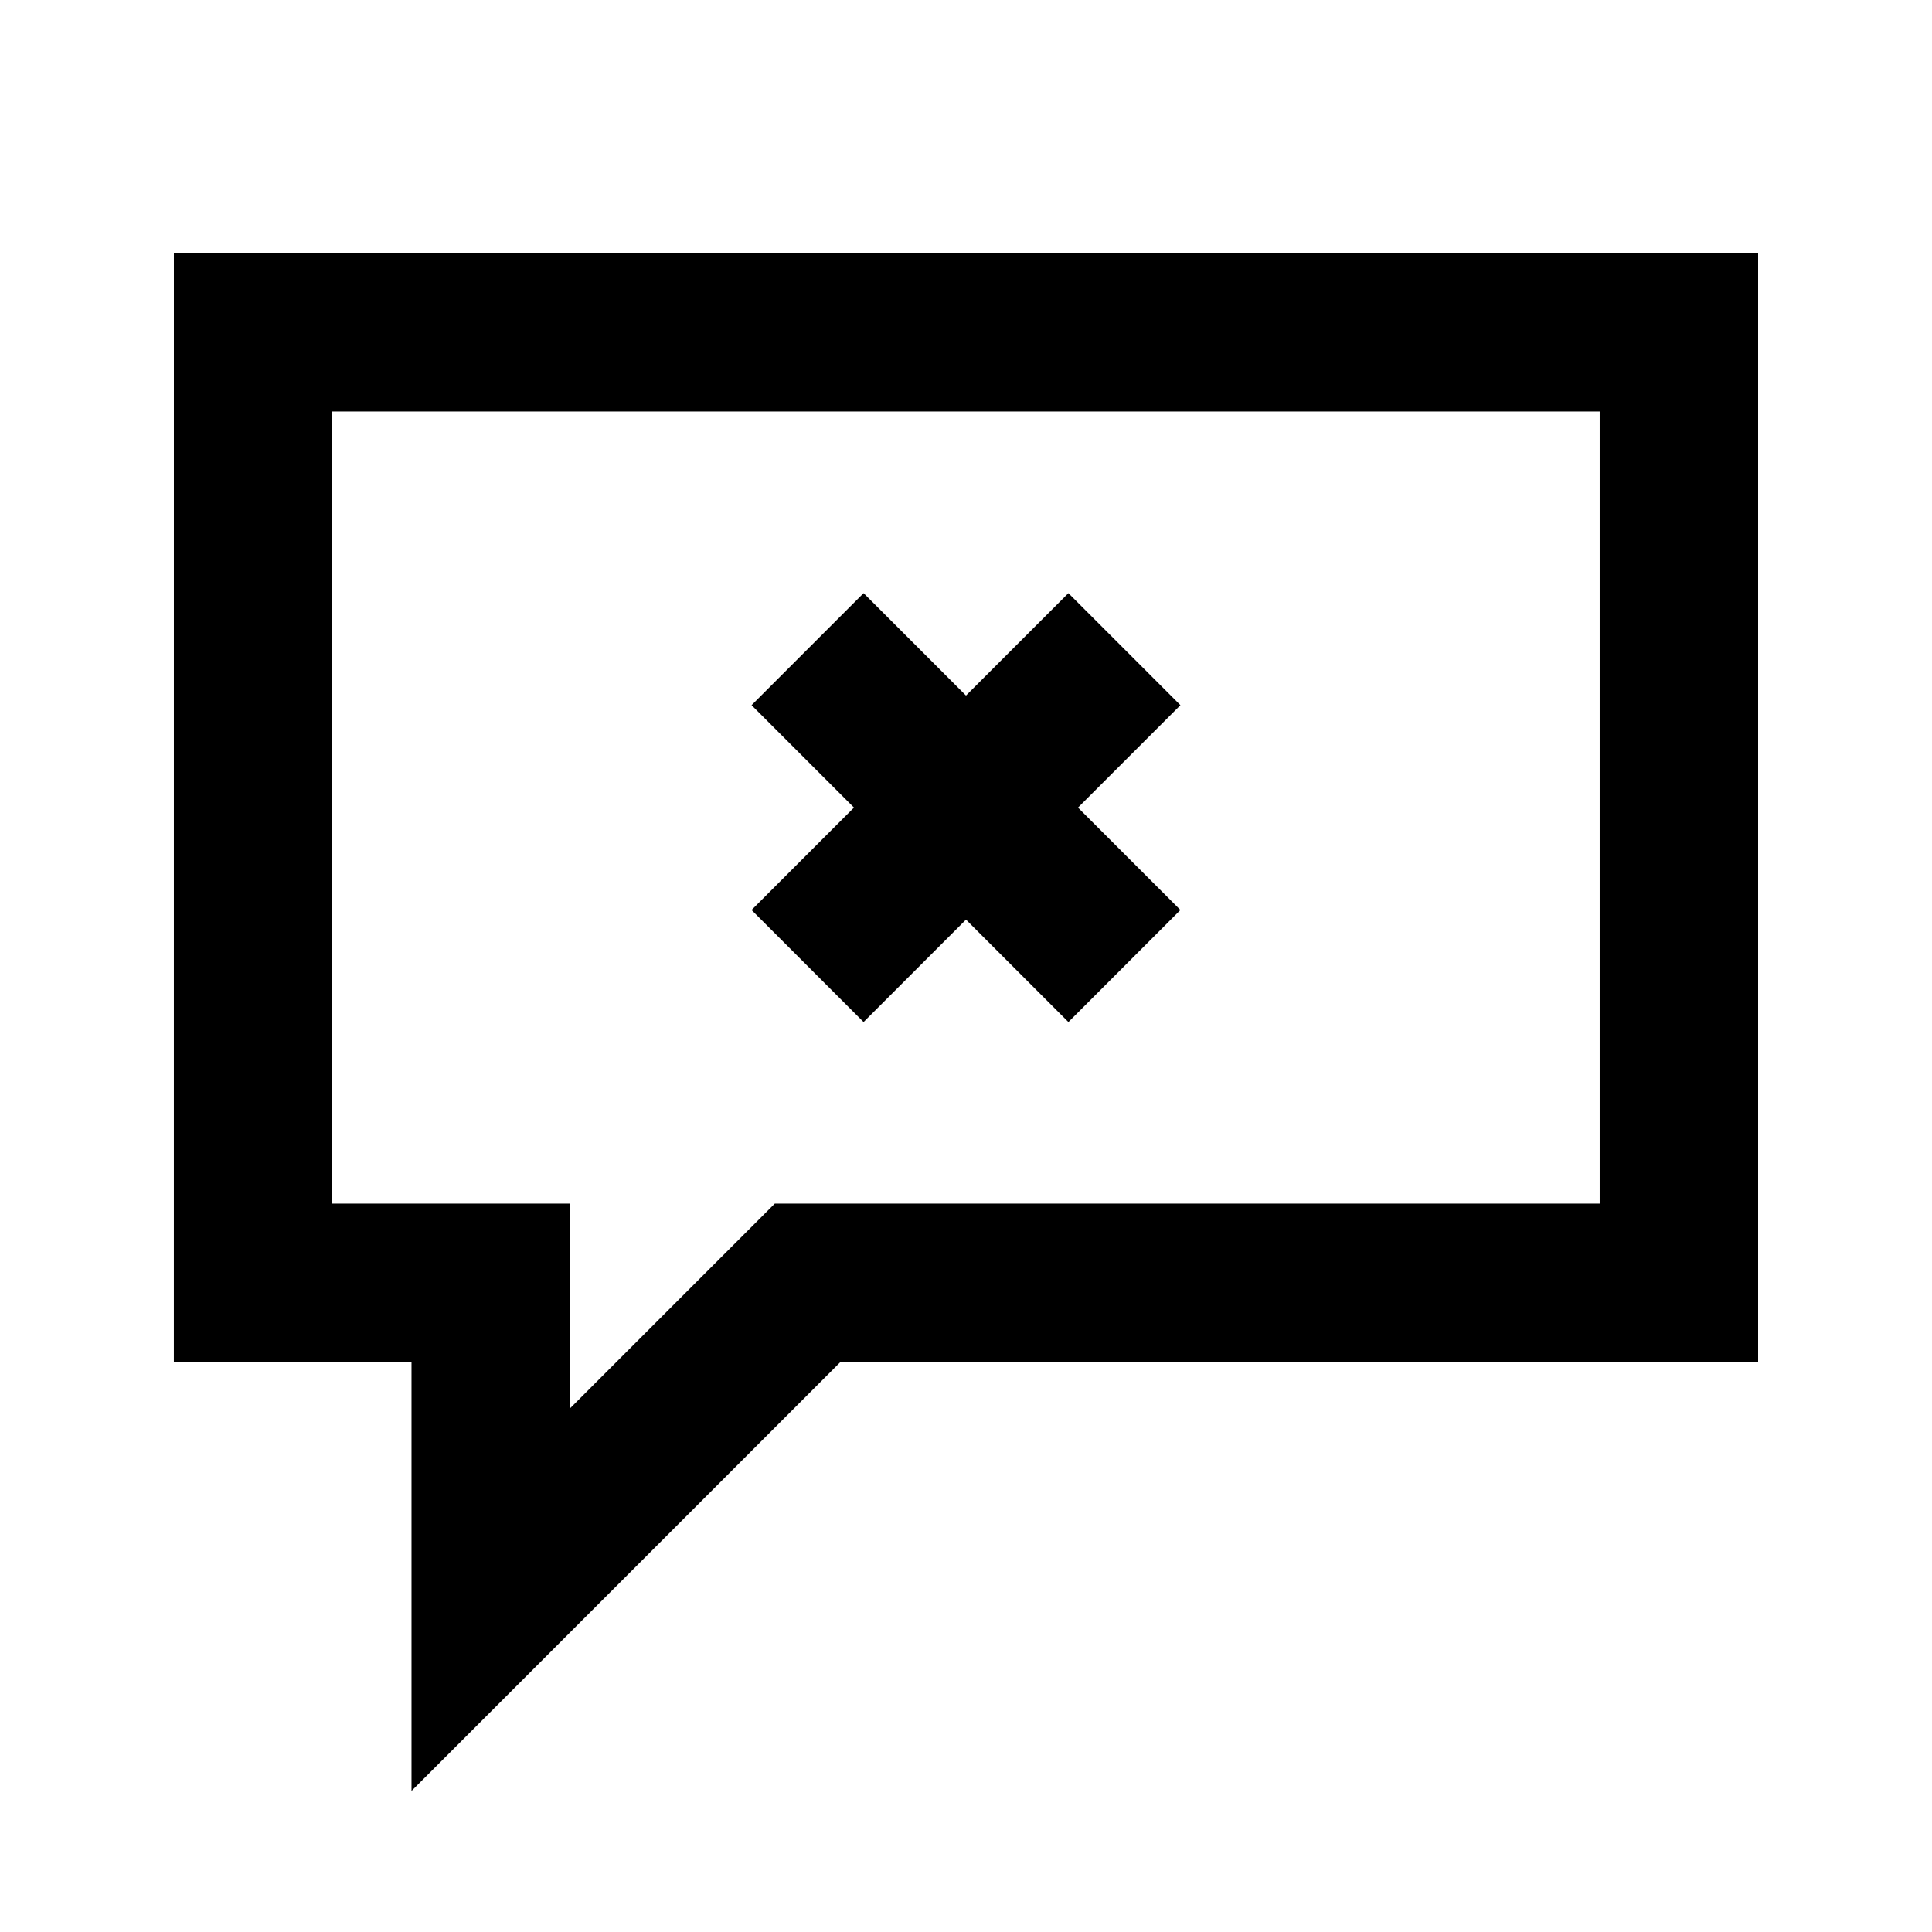
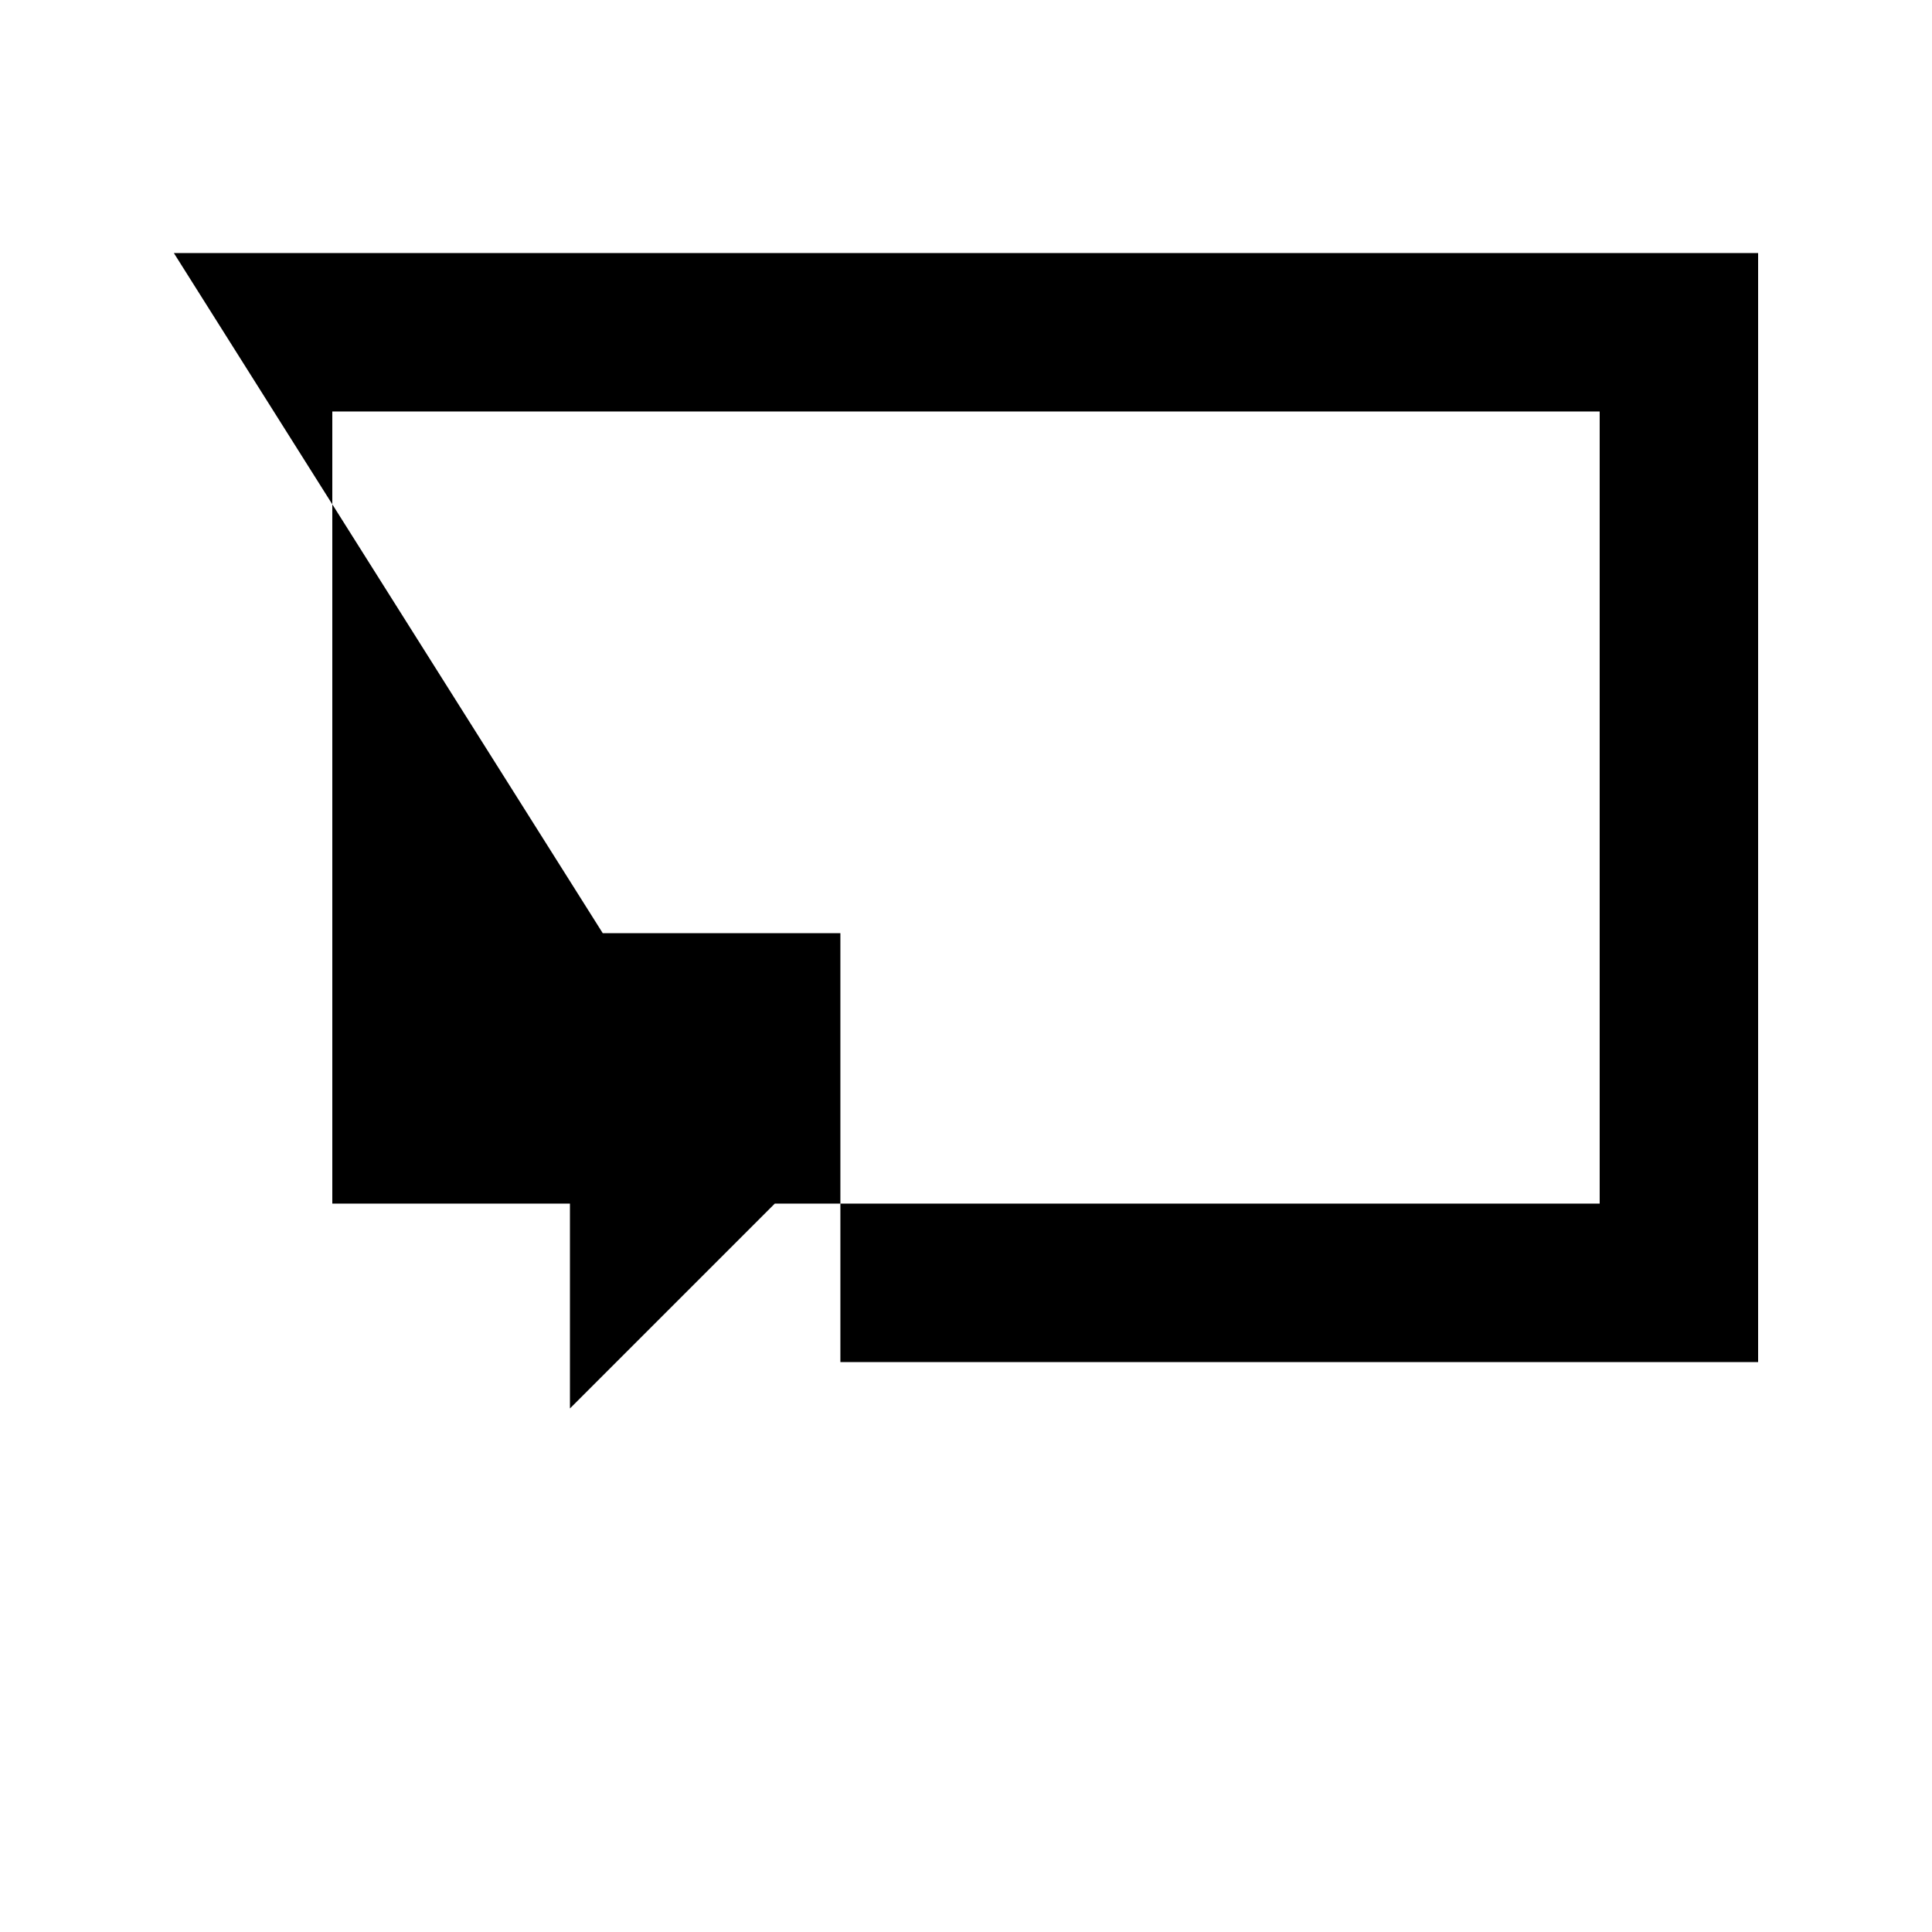
<svg xmlns="http://www.w3.org/2000/svg" fill="#000000" width="800px" height="800px" version="1.1" viewBox="144 144 512 512">
  <g>
-     <path d="m370.31 358.02-27.141-27.141 29.688-29.688 27.141 27.141 27.141-27.141 29.684 29.688-27.141 27.141 27.141 27.141-29.684 29.688-27.141-27.141-27.141 27.141-29.688-29.688z" />
-     <path d="m190.08 211.07h419.84v293.89h-243.21l-113.66 113.66v-113.66h-62.977zm41.984 41.984v209.92h62.977v54.281l54.281-54.281h218.61v-209.92z" fill-rule="evenodd" />
+     <path d="m190.08 211.07h419.84v293.89h-243.21v-113.66h-62.977zm41.984 41.984v209.92h62.977v54.281l54.281-54.281h218.61v-209.92z" fill-rule="evenodd" />
  </g>
</svg>